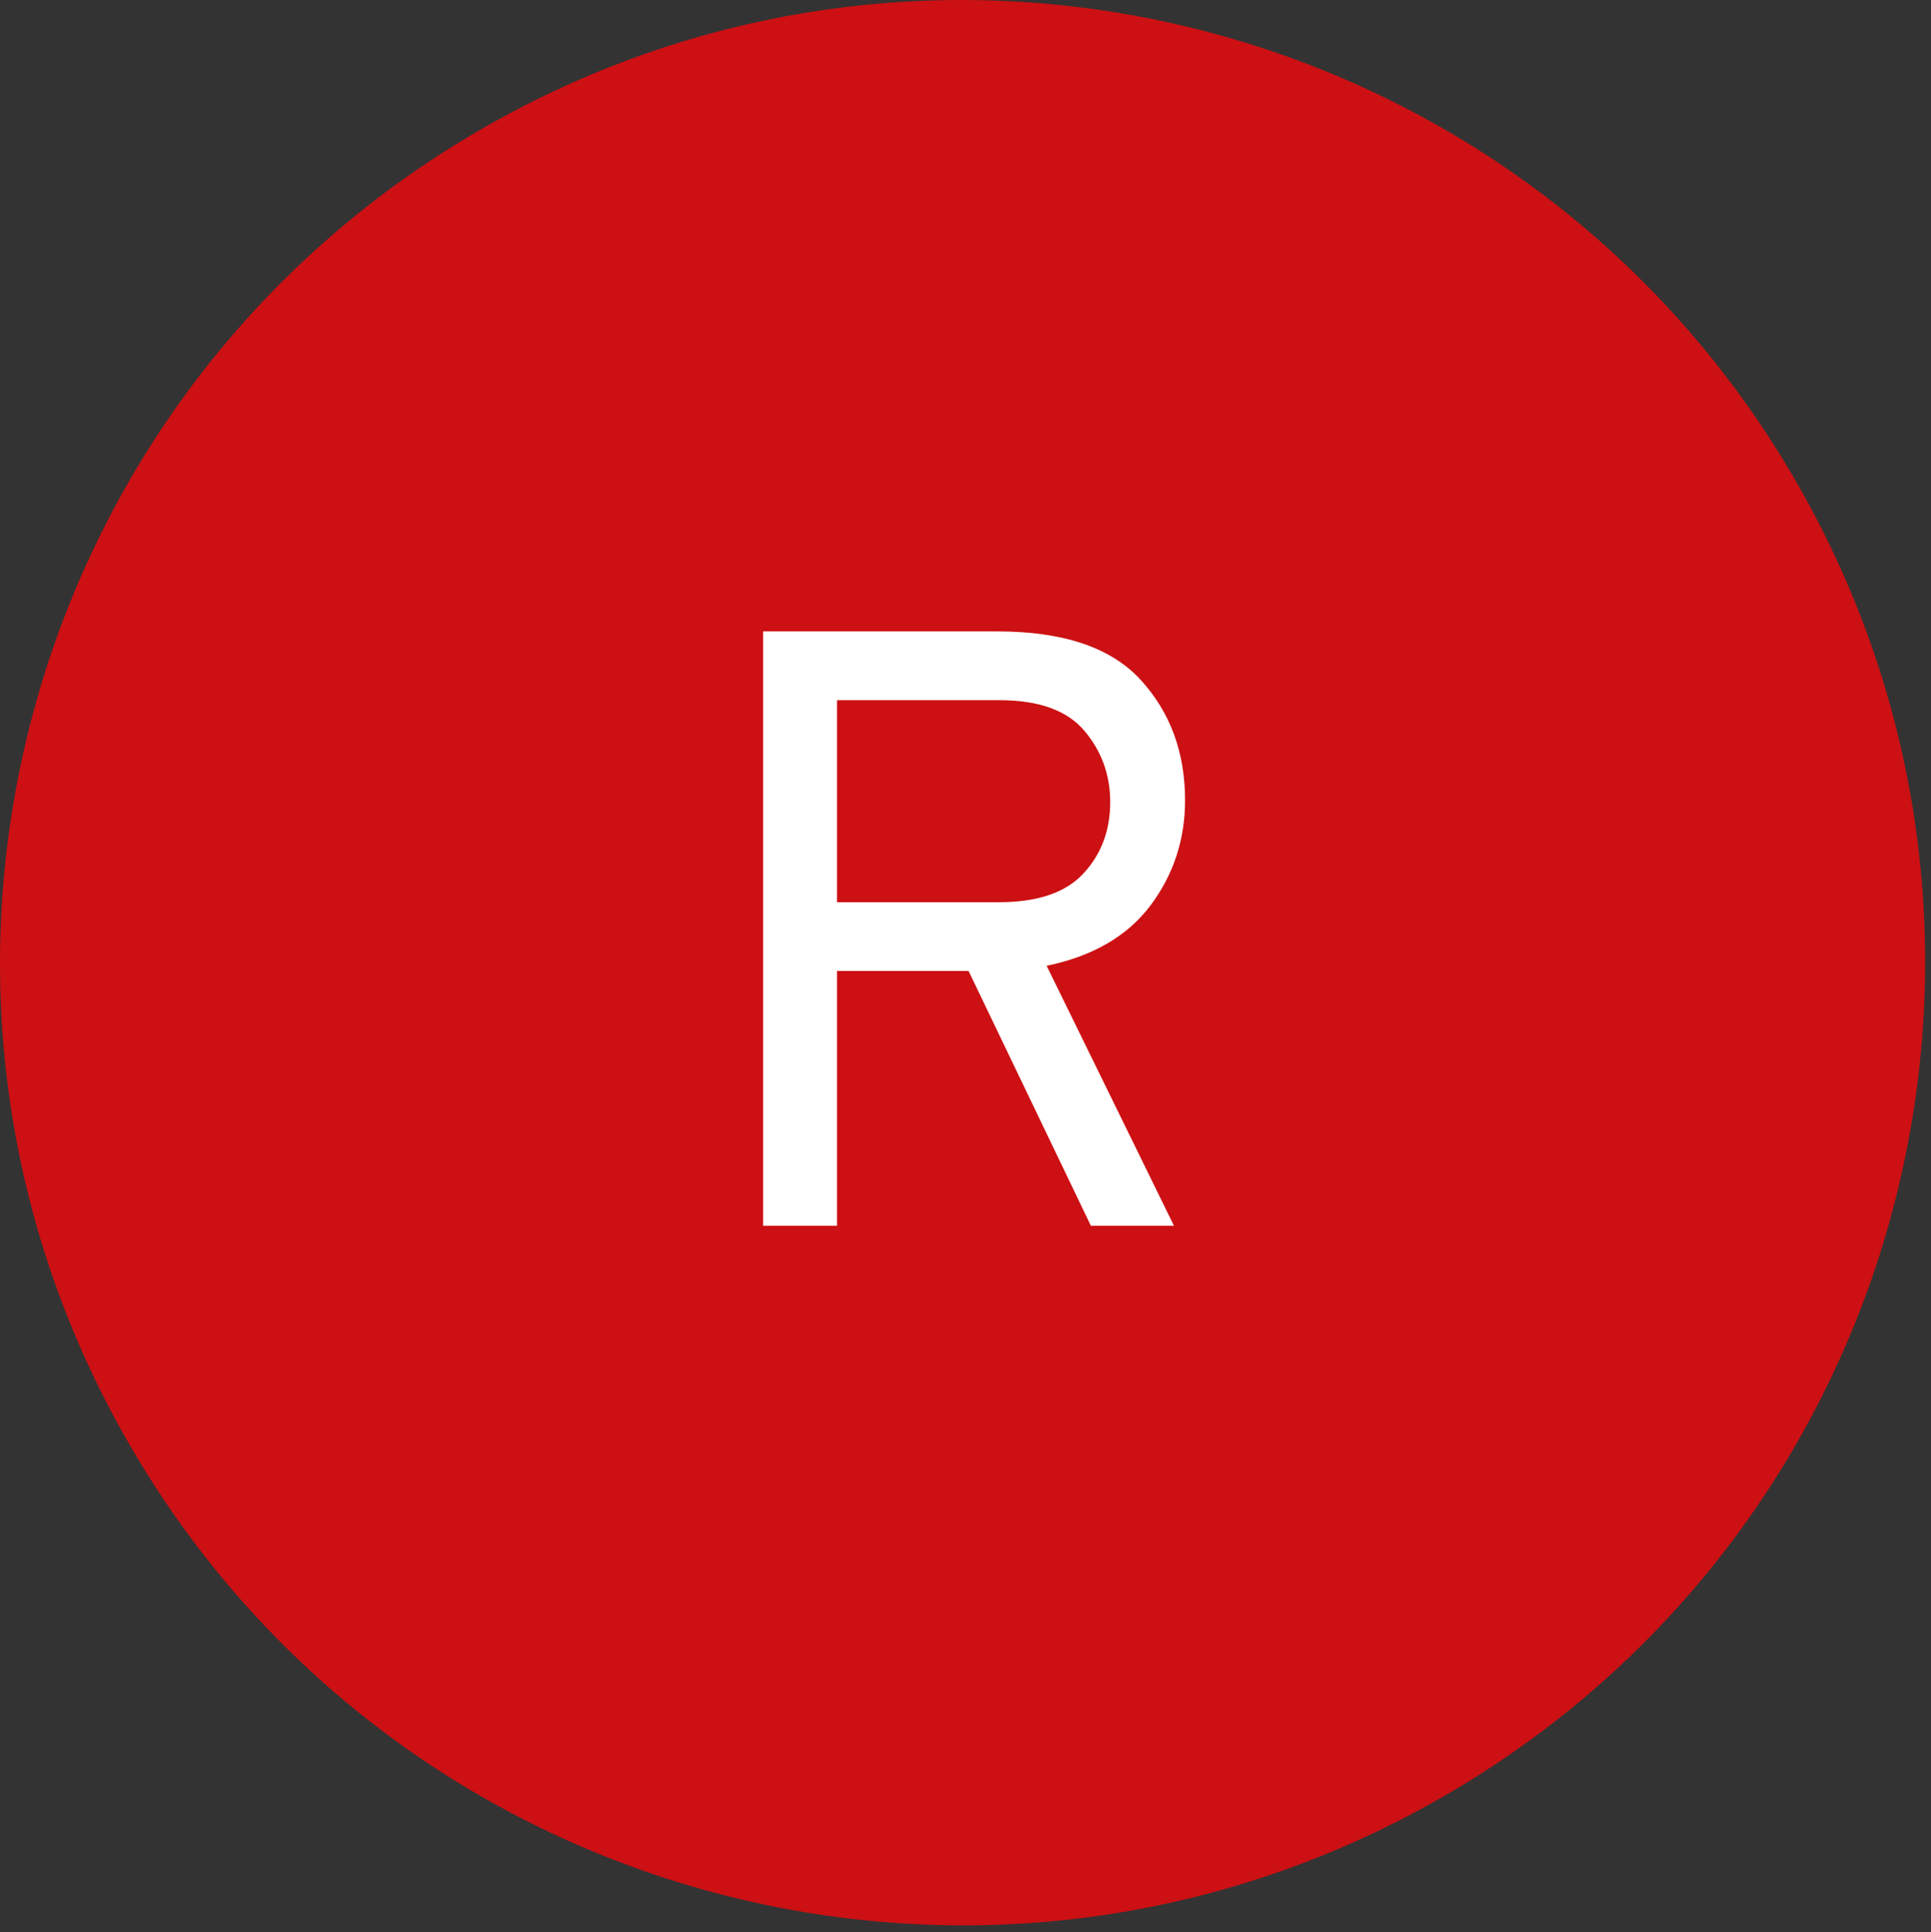
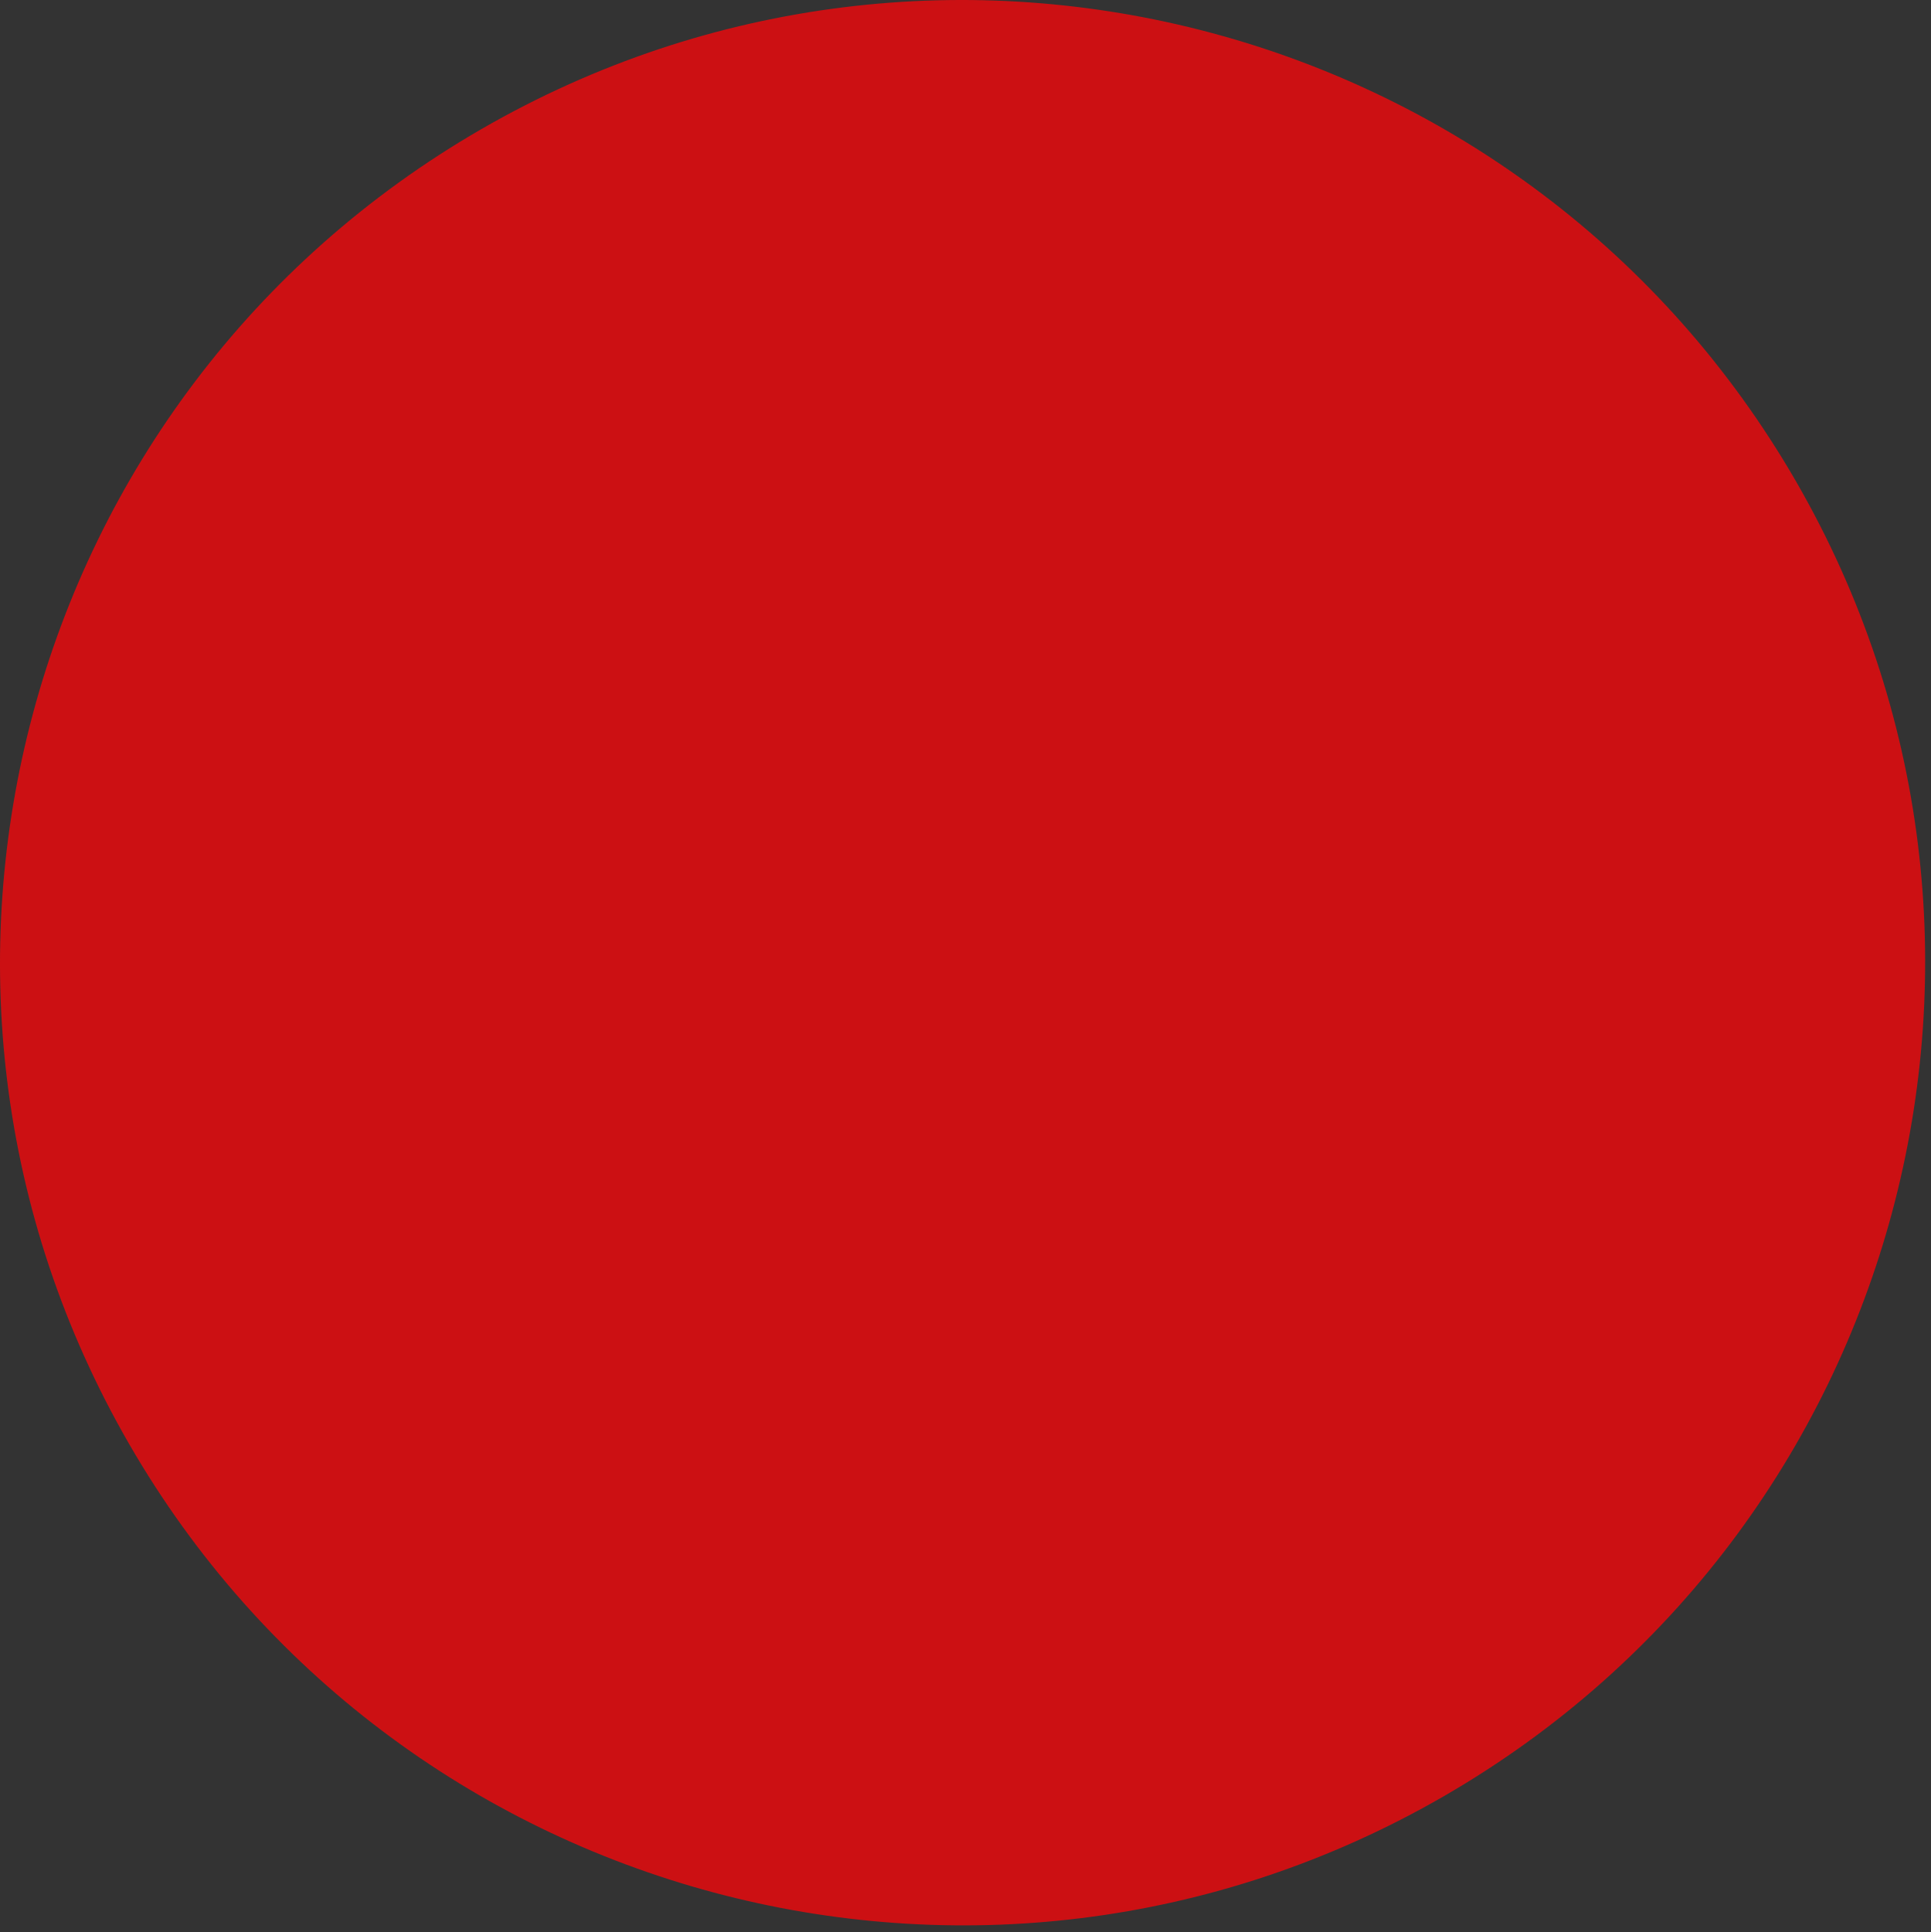
<svg xmlns="http://www.w3.org/2000/svg" xmlns:xlink="http://www.w3.org/1999/xlink" version="1.1" id="Ebene_1" x="0px" y="0px" width="22.75px" height="22.762px" viewBox="0 0 22.75 22.762" enable-background="new 0 0 22.75 22.762" xml:space="preserve">
  <rect x="0" y="0" width="22.75" height="22.762" fill="#333333" stroke="none" />
  <g>
    <defs>
      <rect id="SVGID_1_" width="22.682" height="22.682" />
    </defs>
    <clipPath id="SVGID_2_">
      <use xlink:href="#SVGID_1_" overflow="visible" />
    </clipPath>
    <path clip-path="url(#SVGID_2_)" fill="#CC1013" d="M17.01,21.16c5.424-3.131,7.281-10.065,4.15-15.489   C18.029,0.248,11.094-1.61,5.671,1.521S-1.61,11.587,1.521,17.01C4.652,22.434,11.587,24.291,17.01,21.16" />
-     <path clip-path="url(#SVGID_2_)" fill="#FFFFFF" d="M9.861,8.248h1.91c0.467,0,0.801,0.12,1.004,0.36   c0.203,0.239,0.305,0.52,0.305,0.84c0,0.333-0.104,0.613-0.314,0.84c-0.209,0.227-0.541,0.34-0.995,0.34h-1.91V8.248z    M9.861,14.439v-3.001h1.55l1.441,3.001h0.979l-1.5-3.062c0.547-0.113,0.955-0.352,1.227-0.715c0.27-0.363,0.404-0.775,0.404-1.235   c0-0.566-0.176-1.04-0.525-1.42s-0.912-0.569-1.685-0.569H8.99v7.001H9.861z" />
  </g>
</svg>